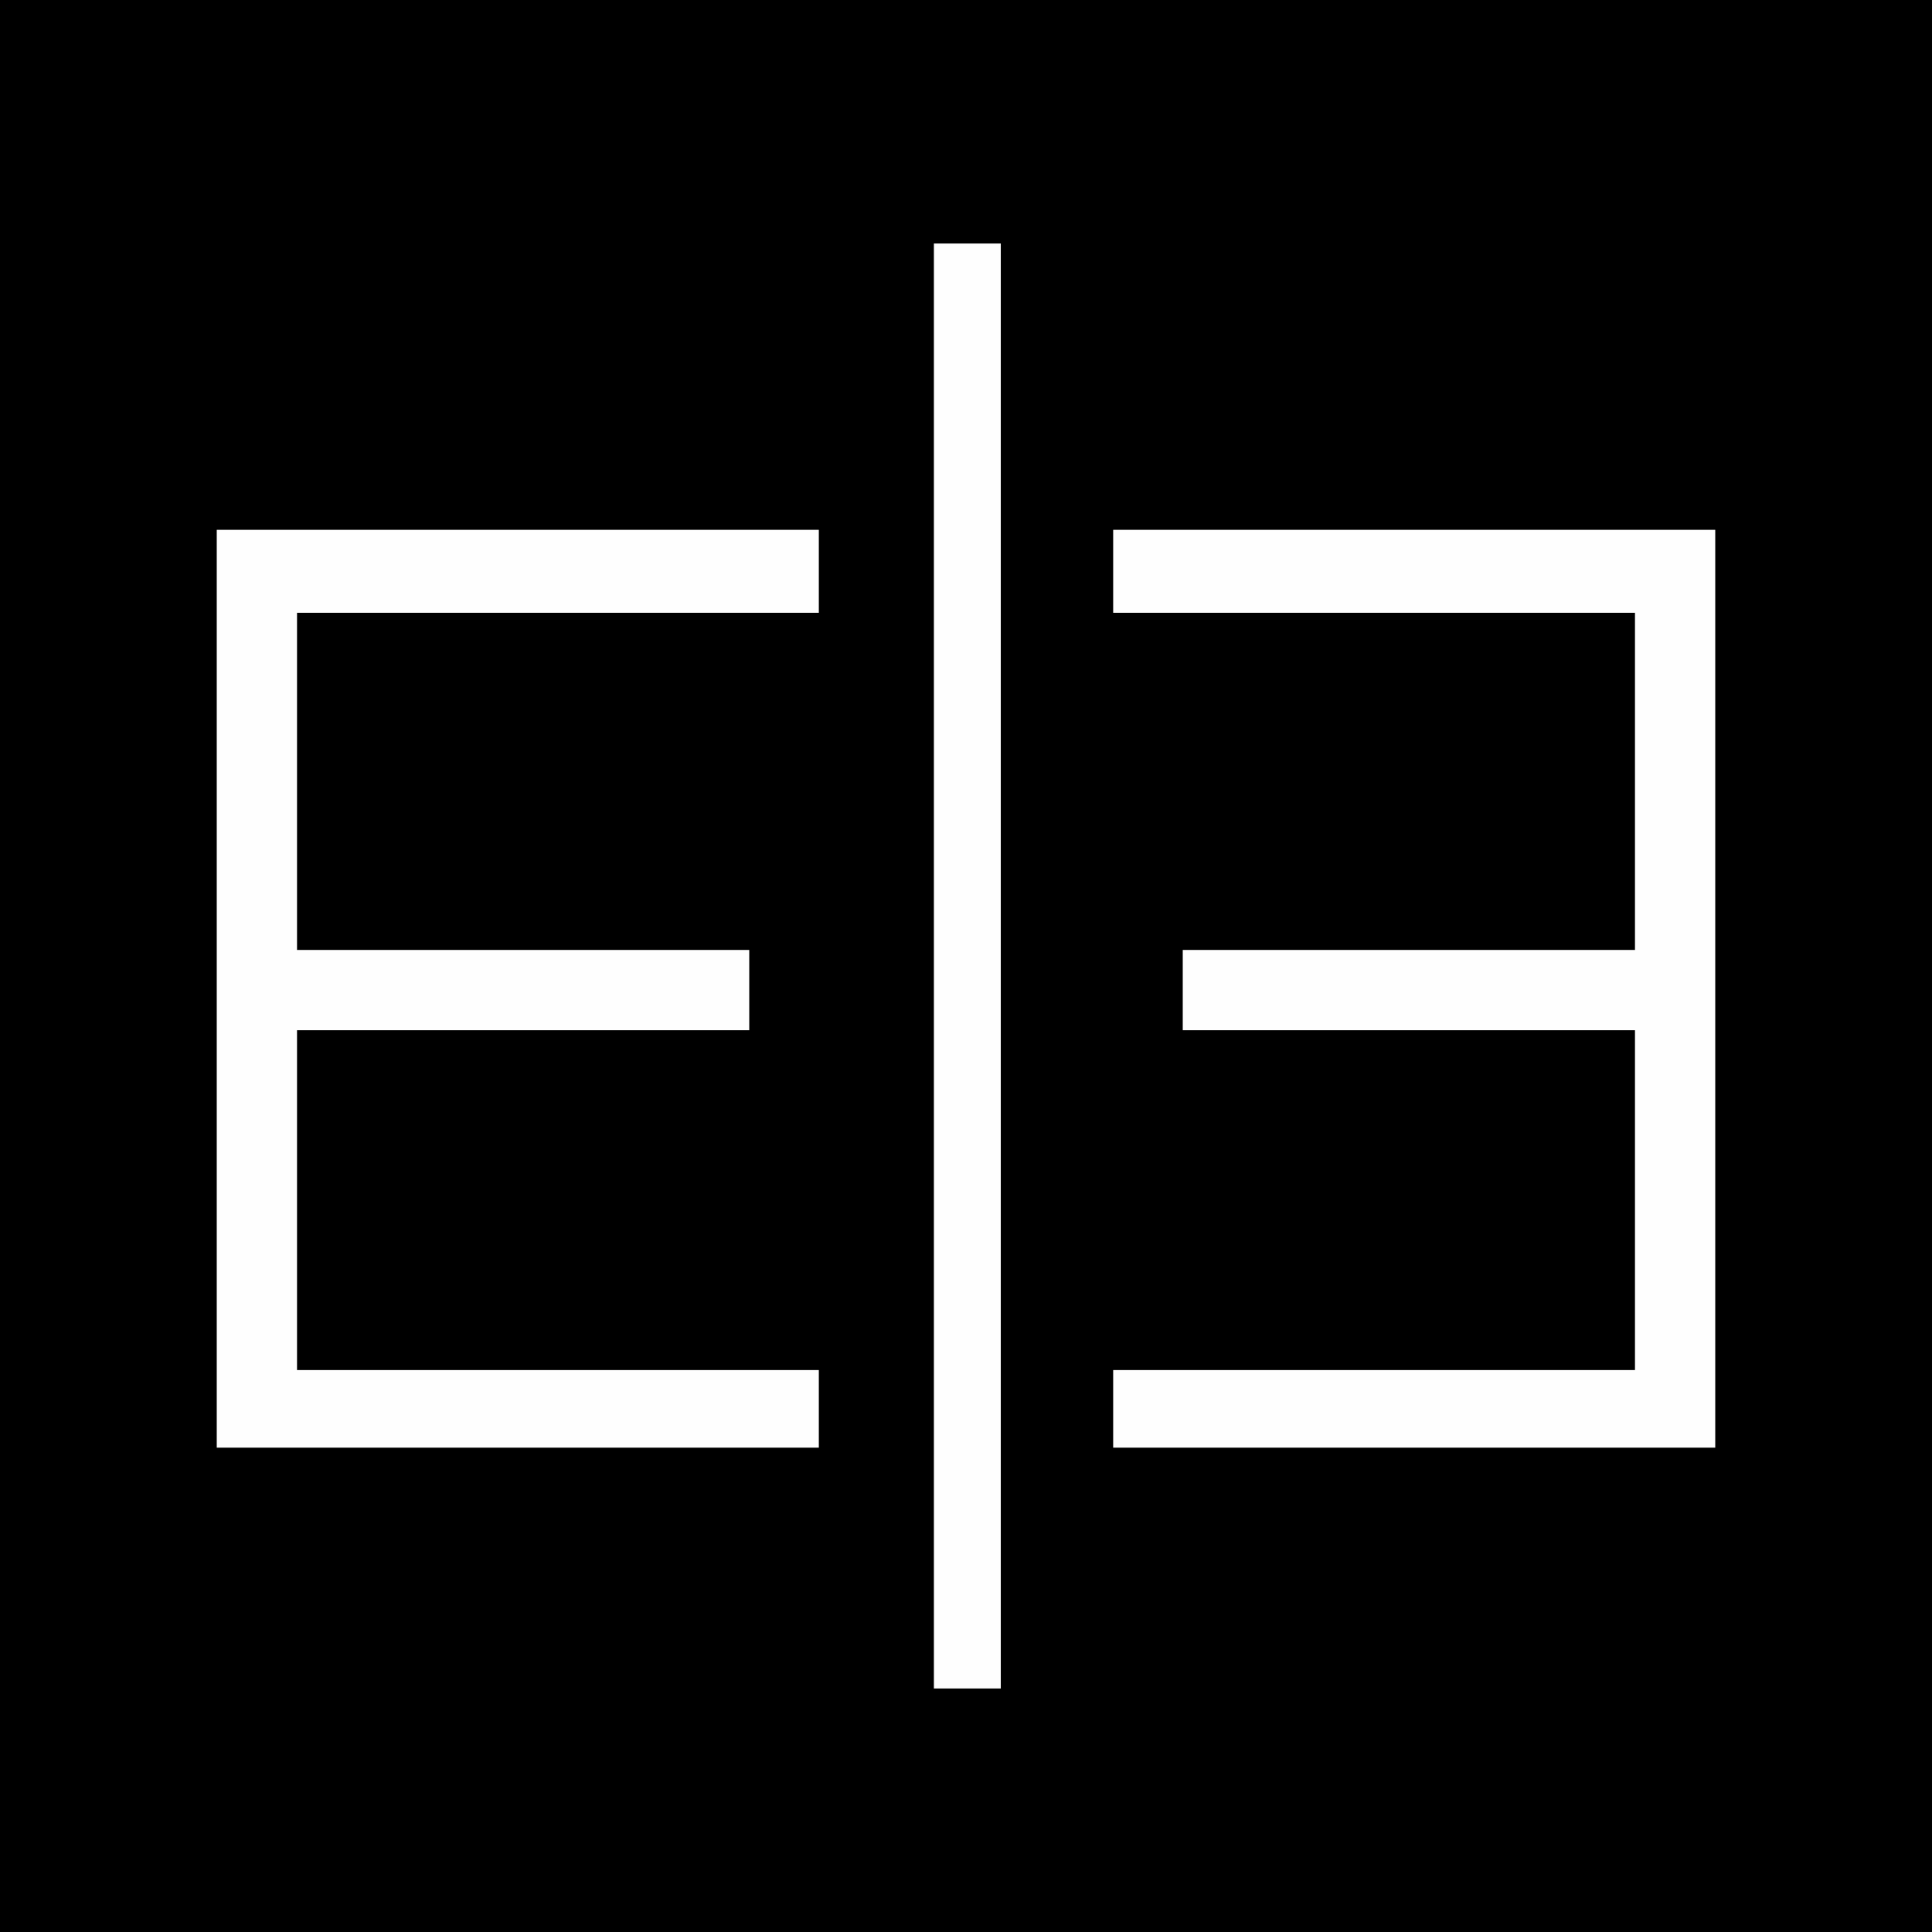
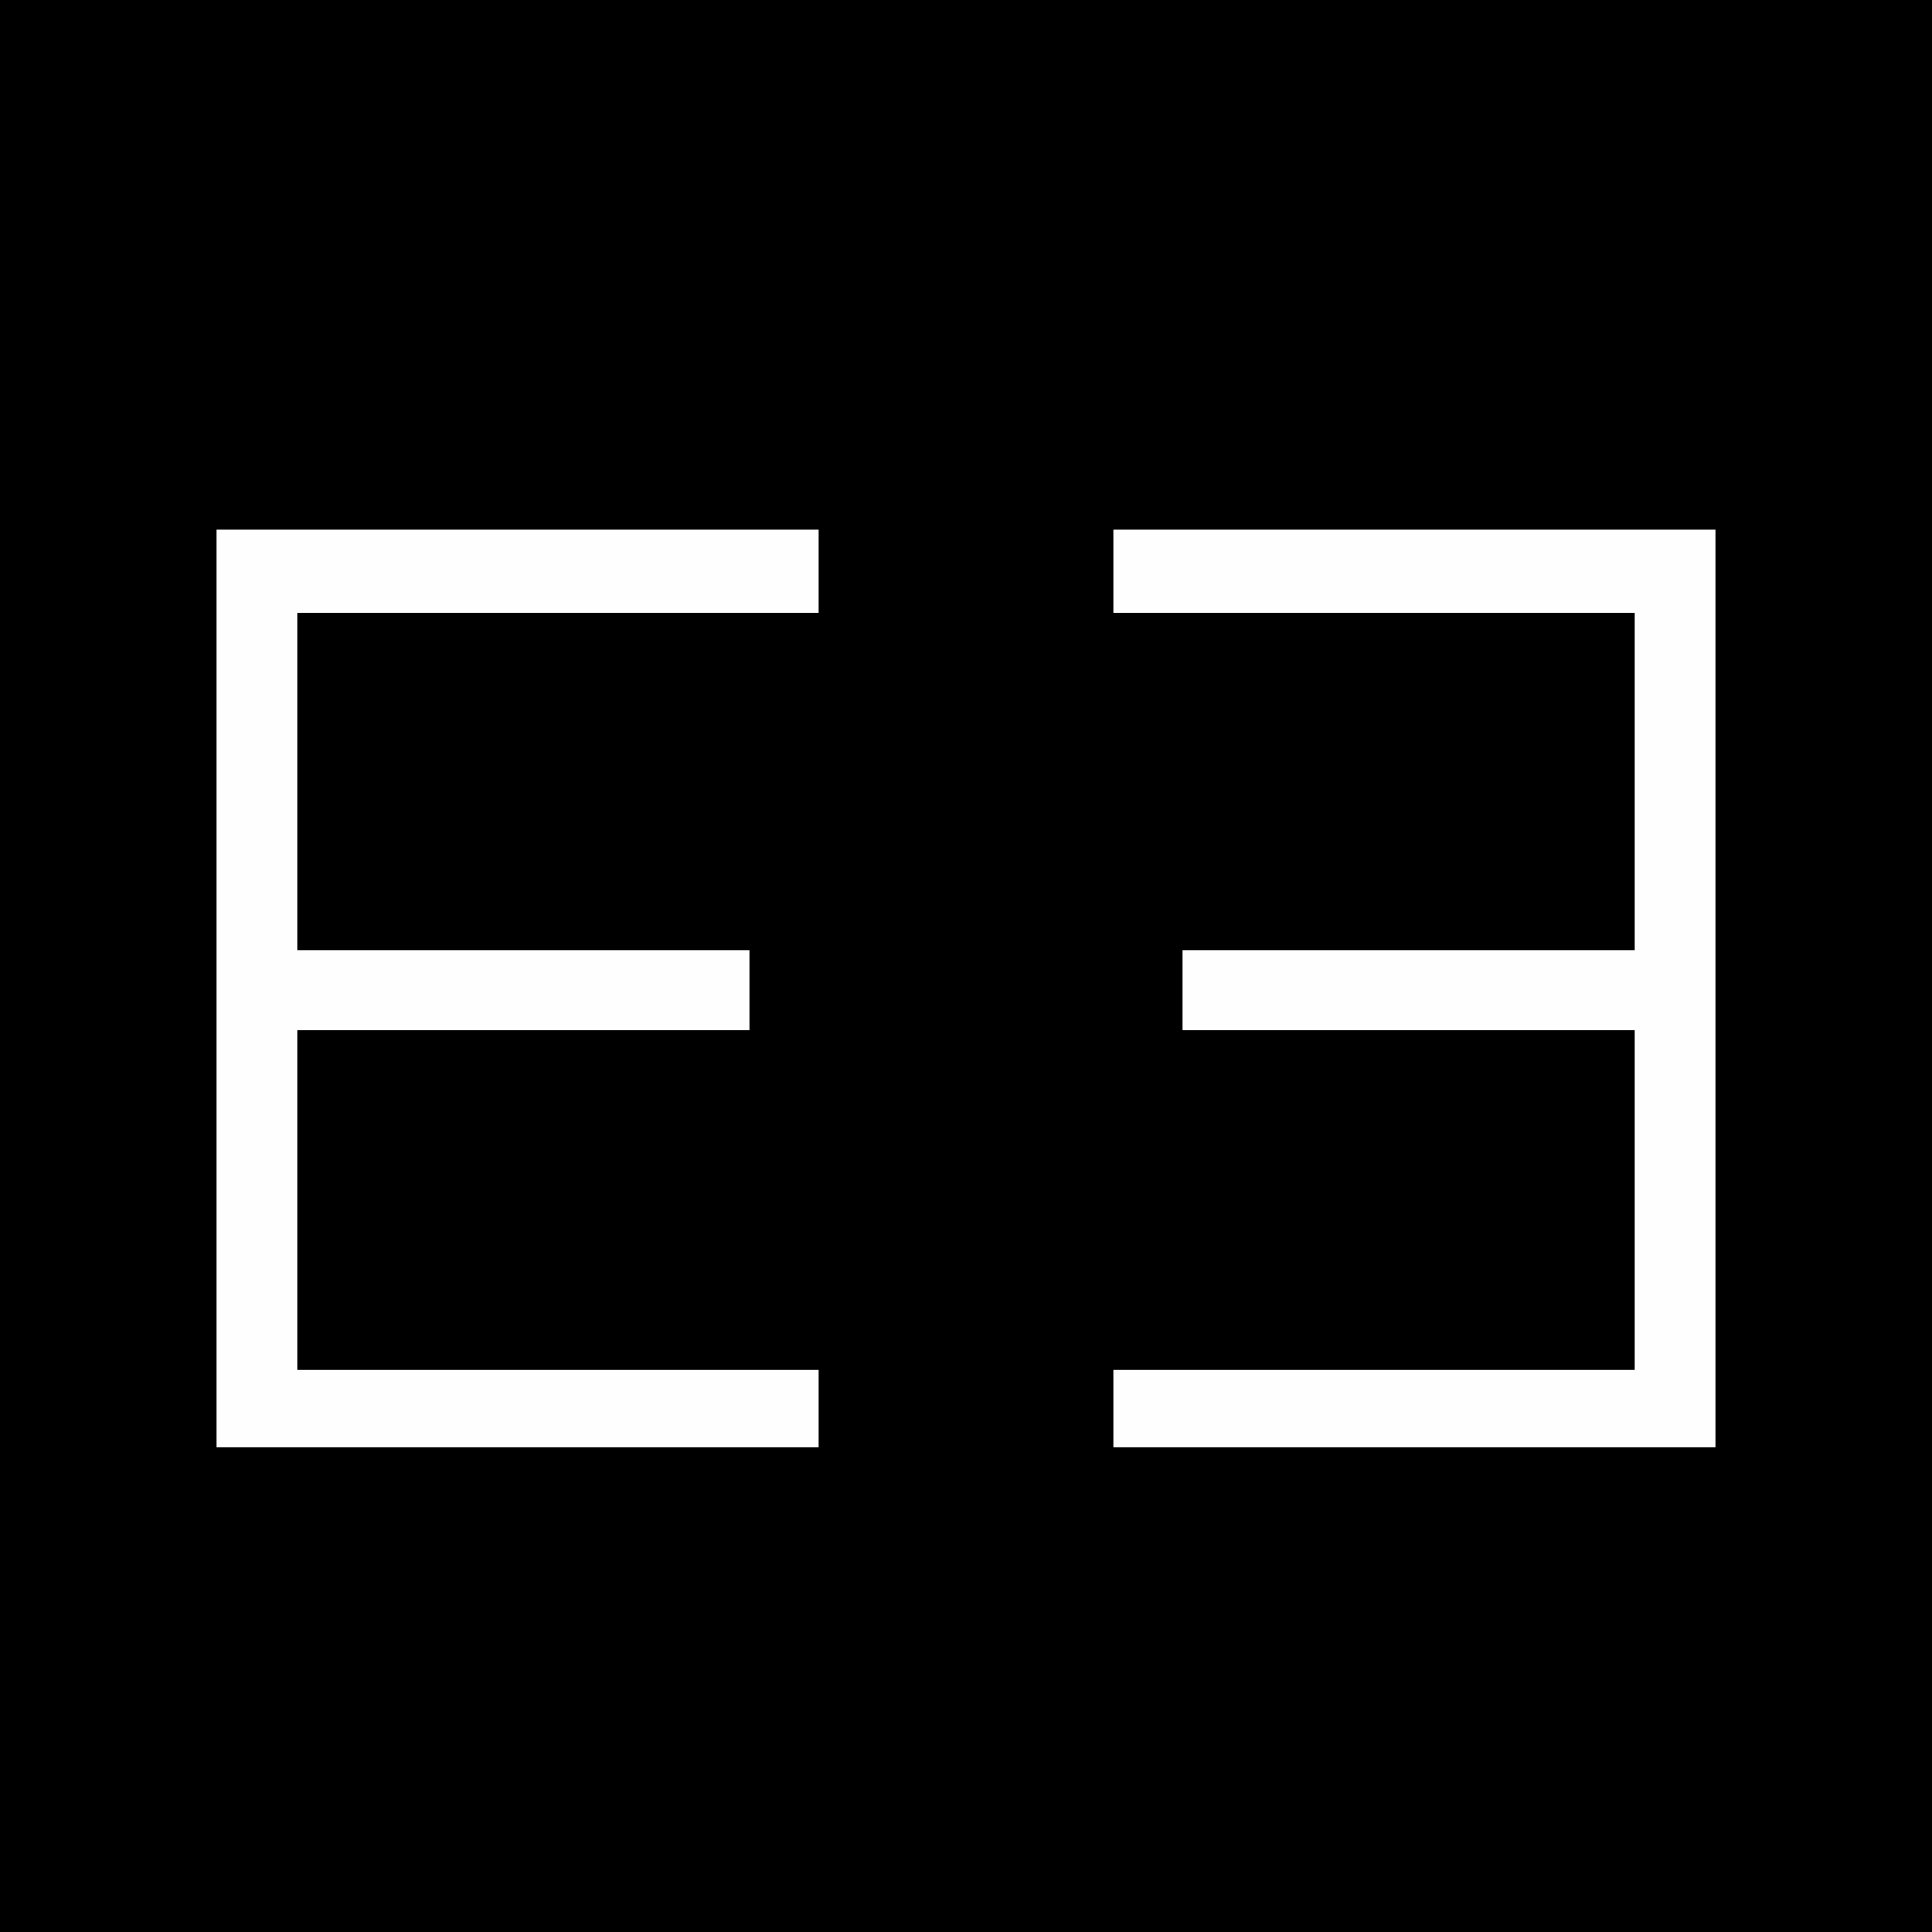
<svg xmlns="http://www.w3.org/2000/svg" xml:space="preserve" width="1in" height="1in" version="1.1" style="shape-rendering:geometricPrecision; text-rendering:geometricPrecision; image-rendering:optimizeQuality; fill-rule:evenodd; clip-rule:evenodd" viewBox="0 0 7.22 7.22">
  <defs>
    <style type="text/css">
   
    .fil1 {fill:#FEFEFE}
    .fil0 {fill:black}
   
  </style>
  </defs>
  <g id="Layer_x0020_1">
    <rect class="fil0" width="7.22" height="7.22" />
    <g id="_3279296662032">
      <polygon class="fil1" points="6.41,1.98 4.16,1.98 4.16,2.29 6.11,2.29 6.11,3.55 4.42,3.55 4.42,3.85 6.11,3.85 6.11,5.12 4.16,5.12 4.16,5.41 6.41,5.41 " />
-       <polygon class="fil1" points="3.49,0.91 3.74,0.91 3.74,6.31 3.49,6.31 " />
      <polygon class="fil1" points="0.81,1.98 3.06,1.98 3.06,2.29 1.11,2.29 1.11,3.55 2.8,3.55 2.8,3.85 1.11,3.85 1.11,5.12 3.06,5.12 3.06,5.41 0.81,5.41 " />
    </g>
  </g>
</svg>